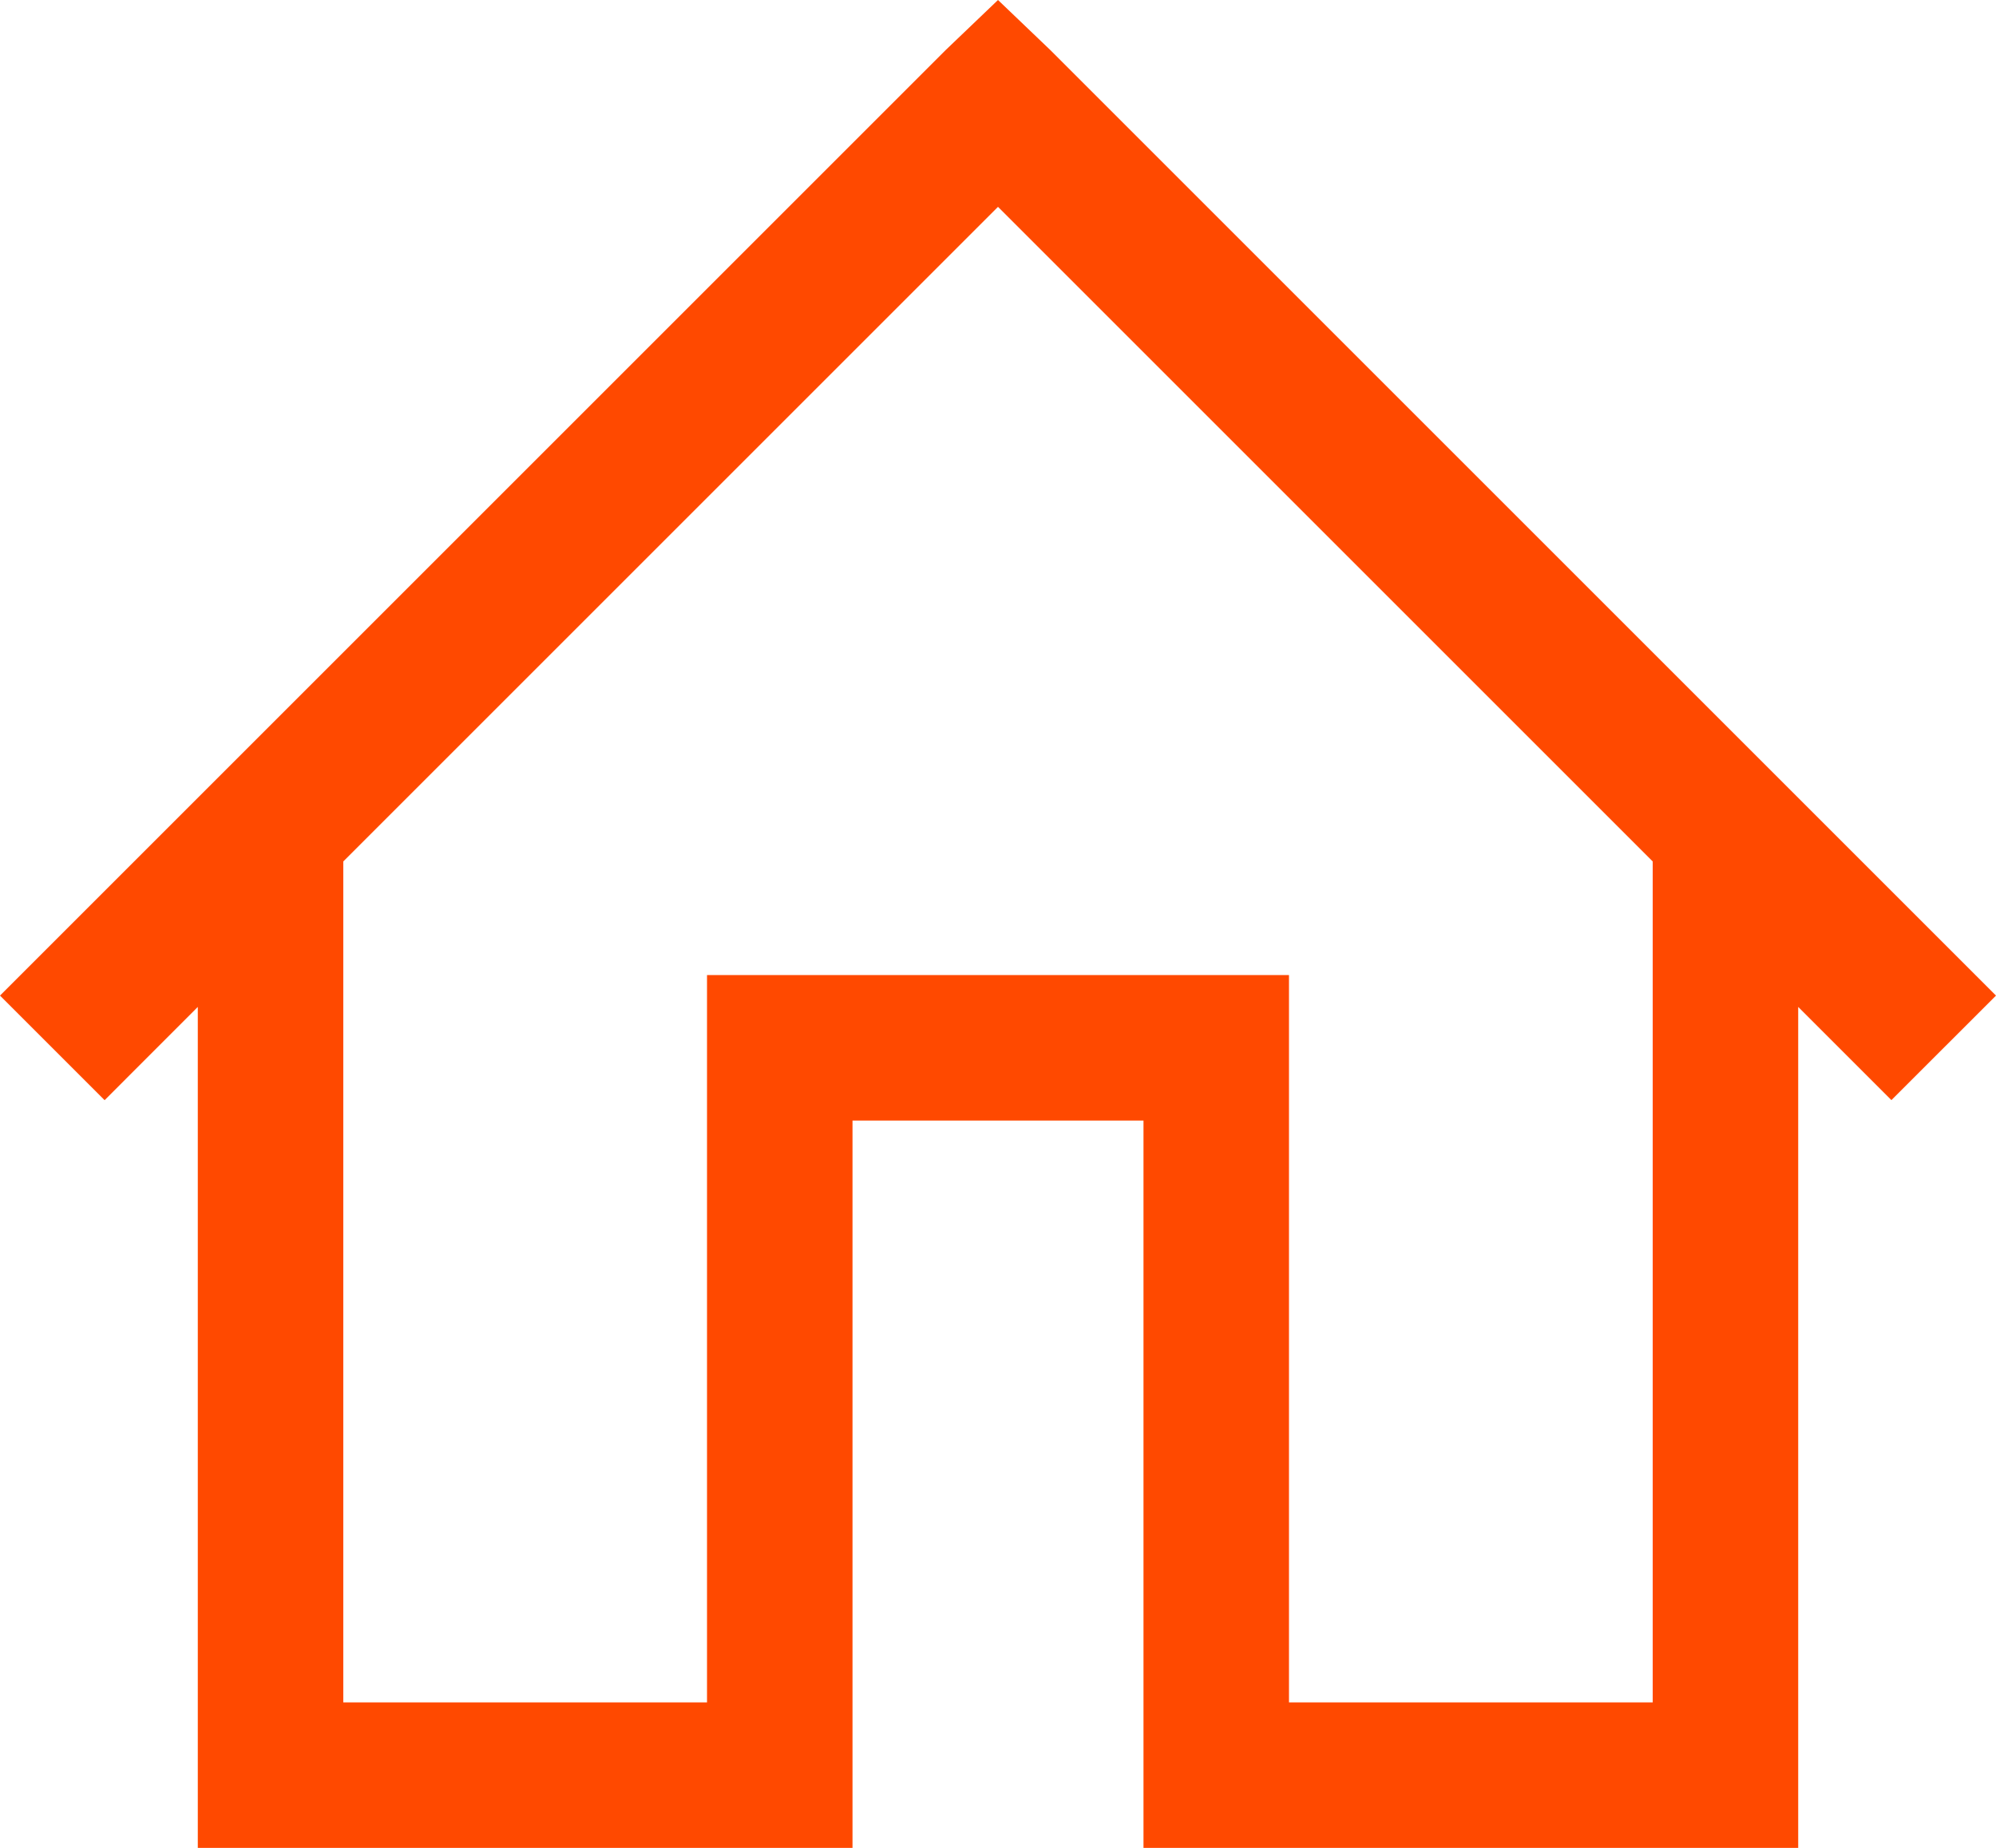
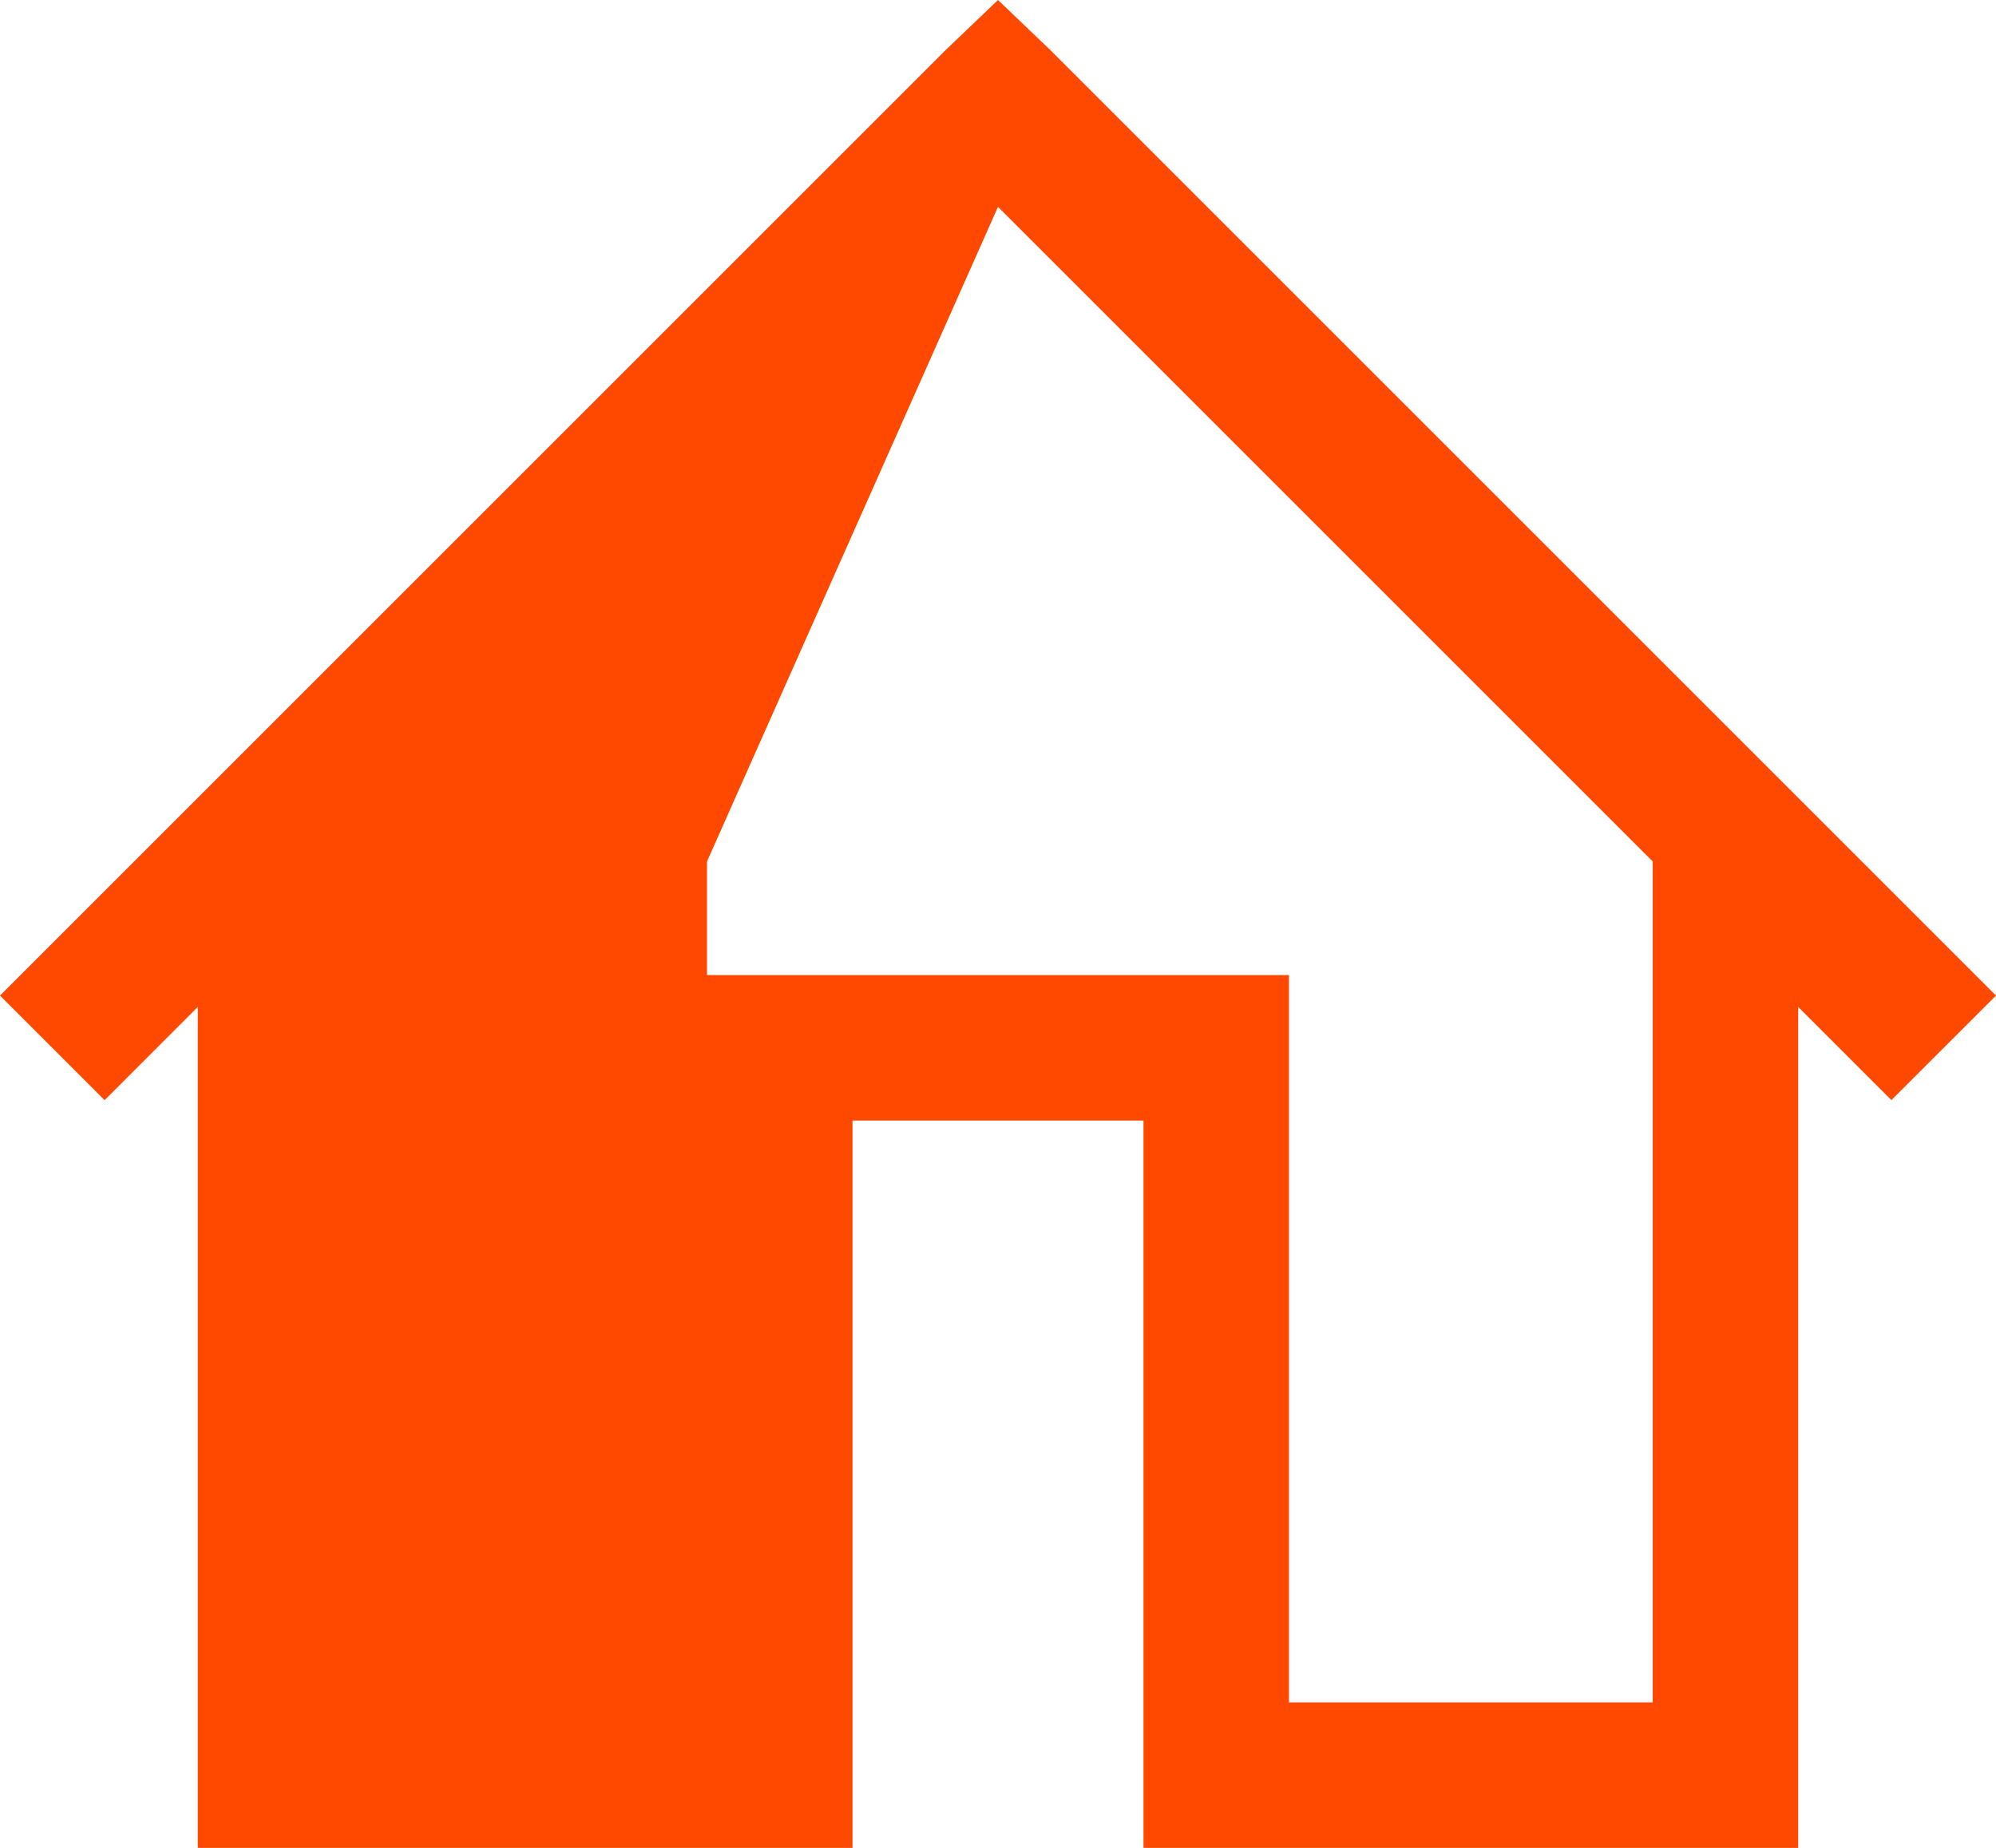
<svg xmlns="http://www.w3.org/2000/svg" width="27.438" height="25.406" viewBox="0 0 27.438 25.406">
  <g id="house" transform="translate(-2.281 -2.594)">
-     <path id="Path_12" data-name="Path 12" d="M16,2.594l-.719.688-13,13,1.438,1.438L5,16.438V28h9V18h4V28h9V16.438l1.281,1.281,1.438-1.437-13-13Zm0,2.844,9,9V26H20V16H12V26H7V14.438Z" fill="#ff4900" />
+     <path id="Path_12" data-name="Path 12" d="M16,2.594l-.719.688-13,13,1.438,1.438L5,16.438V28h9V18h4V28h9V16.438l1.281,1.281,1.438-1.437-13-13Zm0,2.844,9,9V26H20V16H12V26V14.438Z" fill="#ff4900" />
  </g>
</svg>